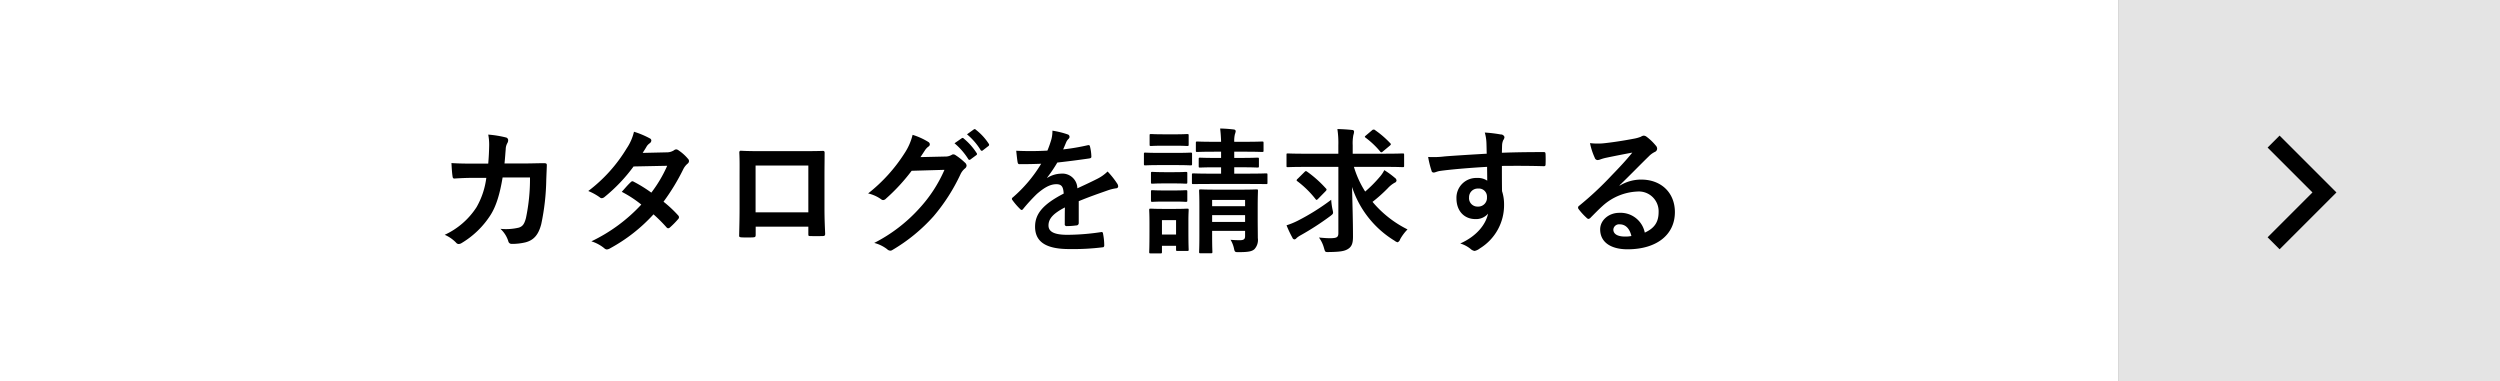
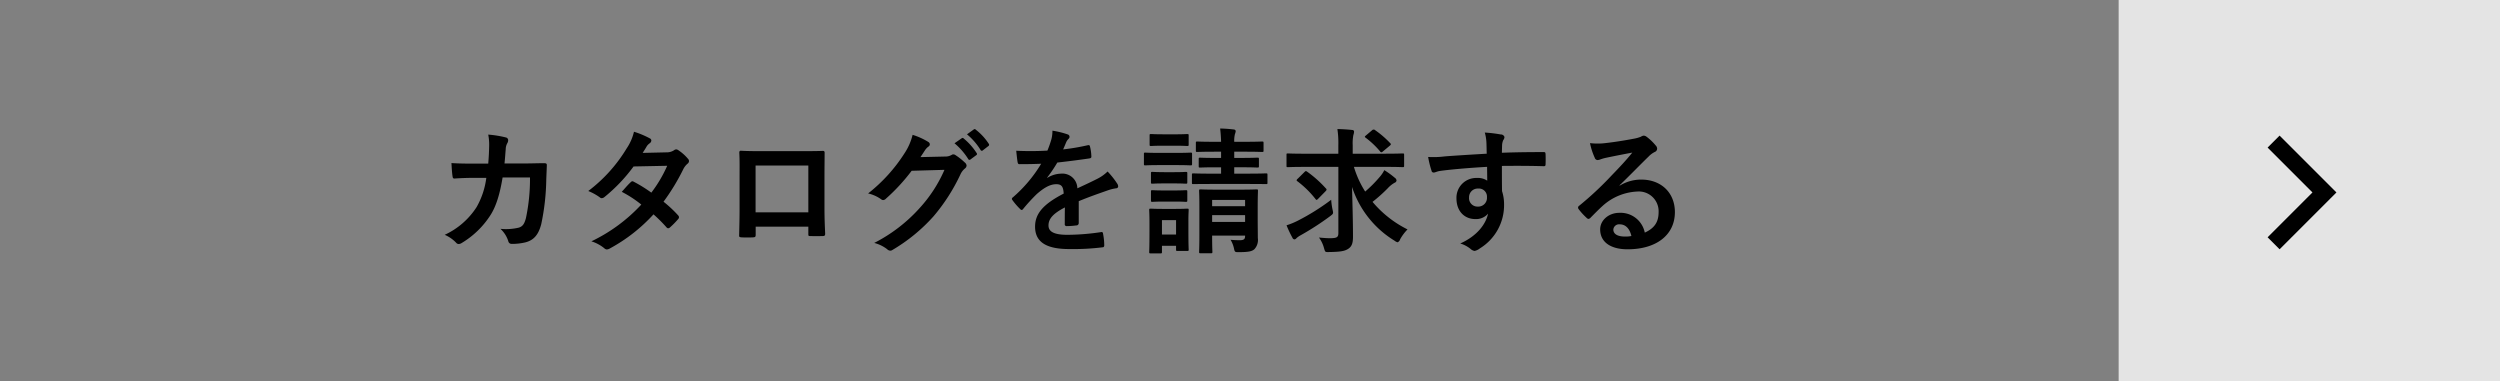
<svg xmlns="http://www.w3.org/2000/svg" width="590" height="90">
  <rect width="100%" height="100%" fill="#808080" stroke="none" />
-   <path data-name="長方形 515" fill="#fff" d="M0 0h500v90H0z" />
  <path data-name="長方形 515" fill="#e4e4e4" d="M500 0h90v90h-90z" />
  <path data-name="シェイプ 1" d="M536.57 57.415l12-12-12-12" fill="none" stroke="#000" stroke-width="4" />
-   <path d="M111.858 38.612c-1.857 0-3.3 0-5.313-.128.064 1.185.128 2.337.256 3.105.032.384.16.576.48.544 1.5-.1 3.041-.16 4.609-.16h2.88a18.645 18.645 0 01-2.3 6.913 17.821 17.821 0 01-7.521 6.53 8.162 8.162 0 012.688 1.856.822.822 0 00.608.32 1.457 1.457 0 00.736-.256 20.637 20.637 0 006.786-6.593c1.344-2.113 2.208-4.993 2.848-8.866h6.465a44.843 44.843 0 01-.96 9.6c-.384 1.44-.8 1.952-1.664 2.24a13.069 13.069 0 01-4.353.288 6.7 6.7 0 011.856 2.913.778.778 0 00.768.64 13.529 13.529 0 003.233-.352c2.048-.512 3.137-1.856 3.777-4.321a54.561 54.561 0 001.184-10.53c.064-1.7.128-2.976.128-3.393 0-.352-.16-.448-.672-.448-1.472 0-2.977.064-4.449.064h-4.865c.16-1.568.192-2.336.288-3.36a2.981 2.981 0 01.416-1.5 1.443 1.443 0 00.16-.609.661.661 0 00-.544-.672 25.056 25.056 0 00-4.161-.672 12.307 12.307 0 01.224 2.529 62.248 62.248 0 01-.224 4.32h-3.36zm39.809-2.528c.544-.832.736-1.152.992-1.6a2.675 2.675 0 01.672-.672.866.866 0 00.384-.641.561.561 0 00-.352-.512 20.153 20.153 0 00-3.744-1.568 11.8 11.8 0 01-1.729 3.937 35.725 35.725 0 01-9.057 10.05 13.332 13.332 0 012.688 1.472.733.733 0 00.512.224 1.147 1.147 0 00.64-.288 38.654 38.654 0 006.85-7.2l7.937-.16a30.844 30.844 0 01-3.745 6.337 32.108 32.108 0 00-4.128-2.561.831.831 0 00-.32-.128.6.6 0 00-.416.224c-.737.672-1.409 1.5-2.113 2.273a26.763 26.763 0 014.609 3.008 38.819 38.819 0 01-11.778 8.674 9.092 9.092 0 013.04 1.632.96.96 0 00.608.288 1.741 1.741 0 00.8-.288 39.025 39.025 0 0010.21-8 35.465 35.465 0 013.1 3.1.556.556 0 00.352.192.665.665 0 00.384-.16 19.679 19.679 0 001.985-2.016.62.62 0 00.192-.416.632.632 0 00-.192-.448 28.539 28.539 0 00-3.457-3.233 49.961 49.961 0 004.7-7.745 4.02 4.02 0 01.96-1.217.819.819 0 00.352-.608.782.782 0 00-.256-.576 10.367 10.367 0 00-2.176-1.952 1.1 1.1 0 00-.576-.256.936.936 0 00-.545.224 3.131 3.131 0 01-1.76.48zm39.1 17.411v1.7c0 .448.032.512.416.512.96.032 1.985.032 2.945 0 .448 0 .608-.1.608-.545-.064-1.728-.16-3.3-.16-6.081v-7.649c0-1.888.032-3.617.032-5.185.032-.48-.064-.64-.416-.64-1.5.064-3.937.064-6.017.064h-7.618c-2.144 0-4.033 0-5.729-.1-.224 0-.352.128-.352.448.1 1.856.064 3.585.064 5.313v7.841c0 2.433-.064 4.705-.1 6.37-.032.384.128.448.672.48.8.032 1.729.032 2.529 0 .576-.032.7-.1.7-.64V53.5h12.418zm0-3.392h-12.45V39.061h12.45V50.1zm26.463-13.027c.384-.576.7-1.056 1.056-1.6a3.473 3.473 0 01.8-.864.637.637 0 00.352-.544.671.671 0 00-.32-.545 15.742 15.742 0 00-3.744-1.7 13.7 13.7 0 01-1.889 4.321 37.967 37.967 0 01-8.609 9.506 8.68 8.68 0 013.072 1.376.769.769 0 00.48.192 1 1 0 00.672-.352 44.525 44.525 0 006.049-6.561l7.746-.224a32.609 32.609 0 01-5.921 9.089 36.879 36.879 0 01-10.658 8.162 8.422 8.422 0 013.04 1.472 1.128 1.128 0 00.737.352.865.865 0 00.512-.16 40.654 40.654 0 009.729-7.969 44.123 44.123 0 006.338-9.89 3.854 3.854 0 011.056-1.376.923.923 0 00.384-.672 1.037 1.037 0 00-.416-.737 14.719 14.719 0 00-2.177-1.728.929.929 0 00-.512-.192.643.643 0 00-.416.128 2.97 2.97 0 01-1.6.384zm8.033-3.264a15.859 15.859 0 013.233 3.712.334.334 0 00.544.1l1.344-.992a.323.323 0 00.1-.512 14.735 14.735 0 00-3.04-3.425.328.328 0 00-.48-.064zm2.945-2.113a15.143 15.143 0 013.2 3.681.329.329 0 00.545.1l1.28-.992a.37.37 0 00.1-.576 13.355 13.355 0 00-3.041-3.3.327.327 0 00-.48-.064zm26.367 15.779c2.72-1.12 4.8-1.824 6.881-2.56a10.233 10.233 0 011.952-.48.465.465 0 00.48-.449 1.265 1.265 0 00-.256-.7 19.712 19.712 0 00-2.24-2.816 9.609 9.609 0 01-2.433 1.728c-1.632.832-3.456 1.664-4.7 2.241a3.535 3.535 0 00-3.9-3.457 6.37 6.37 0 00-3.2.992l-.032-.064a32.946 32.946 0 002.4-3.553c2.336-.256 5.089-.608 7.489-.96.448-.064.576-.192.544-.512a10.79 10.79 0 00-.32-2.3c-.064-.288-.16-.384-.512-.32a51.5 51.5 0 01-5.825.992c.384-.864.544-1.28.736-1.729a2.492 2.492 0 01.544-.768.618.618 0 00.224-.48.574.574 0 00-.384-.544 20.2 20.2 0 00-3.649-.9 7.79 7.79 0 01-.224 1.952 24.608 24.608 0 01-.96 2.753 70.6 70.6 0 01-7.361.032c.1.96.224 2.144.32 2.656.064.352.16.512.448.512 1.888 0 3.617-.032 5.121-.1a32.7 32.7 0 01-6.689 7.938.446.446 0 00-.224.352.52.52 0 00.128.288 15.221 15.221 0 001.824 2.112.638.638 0 00.352.224.571.571 0 00.384-.288 43.148 43.148 0 013.2-3.488c1.472-1.28 2.912-2.241 4.417-2.305 1.44-.064 1.824.576 1.92 2.209-4.833 2.5-6.753 4.737-6.753 7.809 0 3.713 2.784 5.281 8.033 5.281a56.946 56.946 0 007.938-.416c.256 0 .384-.224.352-.608a14.341 14.341 0 00-.288-2.625.341.341 0 00-.448-.352 54.71 54.71 0 01-7.97.641c-3.361 0-4.449-.865-4.449-2.209 0-1.536 1.024-2.784 3.873-4.257-.032 1.153-.032 2.753-.032 3.9a.42.42 0 00.416.512 17.311 17.311 0 002.272-.16.563.563 0 00.609-.576v-5.153zm42.241 1.312c0-2.336.064-3.552.064-3.744 0-.32-.032-.352-.384-.352-.192 0-1.088.064-3.808.064h-5.506c-2.688 0-3.616-.064-3.84-.064-.32 0-.352.032-.352.352 0 .224.064 1.216.064 3.488v7.138c0 2.592-.064 3.552-.064 3.744 0 .32.032.352.352.352h2.432c.32 0 .352-.032.352-.352 0-.16-.064-1.248-.064-3.808v-1.121h7.778V55.7c0 .64-.192.992-1.249.992-.576 0-1.472-.032-2.176-.1a6.668 6.668 0 01.832 2.176c.16.7.224.768 1.216.736 2.337 0 3.041-.224 3.585-.7a3.212 3.212 0 00.8-2.624c0-1.121-.032-2.977-.032-4.577V48.79zm-10.754 3.585v-1.6h7.778v1.6h-7.778zm7.778-5.185v1.472h-7.778V47.19h7.778zm-.928-7.713c2.72 0 3.616.064 3.808.064.352 0 .384-.032.384-.352v-1.633c0-.32-.032-.352-.384-.352-.192 0-1.088.064-3.84.064h-1.6V35.8h2.5c2.88 0 3.872.064 4.064.064.321 0 .353-.032.353-.352v-1.76c0-.321-.032-.353-.353-.353-.192 0-1.184.064-4.064.064h-2.5a6.62 6.62 0 01.16-1.792 3 3 0 00.192-.768.517.517 0 00-.512-.352 32.078 32.078 0 00-3.168-.224 32.12 32.12 0 01.224 3.136h-1.569c-2.88 0-3.84-.064-4.032-.064-.32 0-.352.032-.352.353v1.76c0 .32.032.352.352.352.192 0 1.152-.064 4.032-.064h1.569v1.472h-1.121c-2.72 0-3.648-.064-3.84-.064-.288 0-.32.032-.32.352v1.633c0 .32.032.352.32.352.192 0 1.12-.064 3.84-.064h1.121v1.5h-2.241c-3.04 0-4.1-.064-4.289-.064-.32 0-.352.032-.352.384v1.824c0 .288.032.32.352.32.193 0 1.249-.032 4.289-.032h8.61c3.04 0 4.065.032 4.257.032.288 0 .32-.032.32-.32V41.3c0-.352-.032-.384-.32-.384-.192 0-1.217.064-4.257.064h-3.265v-1.5h1.633zm-12.451 12.578c0-1.5.064-2.272.064-2.465 0-.32-.032-.352-.352-.352-.224 0-.864.064-2.944.064h-2.721c-2.048 0-2.72-.064-2.912-.064-.352 0-.384.032-.384.352 0 .225.064.993.064 3.009v2.048c0 3.873-.064 4.609-.064 4.8 0 .32.032.352.384.352h2.272c.32 0 .352-.032.352-.352v-1.44h3.329v.864c0 .32.032.352.352.352h2.272c.32 0 .352-.032.352-.352 0-.192-.064-.9-.064-4.609v-2.208zm-2.912-.1v3.393h-3.329v-3.393h3.329zm-3.841-15.875c-2.432 0-3.233-.064-3.425-.064-.288 0-.32.032-.32.352v2.272c0 .353.032.385.32.385.192 0 .993-.065 3.425-.065h3.841c2.432 0 3.232.065 3.424.065.32 0 .352-.032.352-.385v-2.272c0-.32-.032-.352-.352-.352-.192 0-.992.064-3.424.064h-3.841zm.864-4.385c-2.08 0-2.72-.064-2.912-.064-.32 0-.352.032-.352.352V34.1c0 .32.032.352.352.352.192 0 .832-.064 2.912-.064h2.689c2.08 0 2.688.064 2.88.064.352 0 .384-.032.384-.352v-2.113c0-.32-.032-.352-.384-.352-.192 0-.8.064-2.88.064h-2.689zm.128 8.93c-1.952 0-2.528-.064-2.72-.064-.32 0-.352.032-.352.352V43c0 .32.032.352.352.352.192 0 .768-.064 2.72-.064h2.433c1.952 0 2.528.064 2.688.064.352 0 .384-.032.384-.352v-2.08c0-.32-.032-.352-.384-.352-.16 0-.736.064-2.688.064H274.7zm0 4.321c-1.952 0-2.528-.064-2.72-.064-.32 0-.352.032-.352.352v2.048c0 .32.032.352.352.352.192 0 .768-.064 2.72-.064h2.433c1.952 0 2.528.064 2.688.064.352 0 .384-.032.384-.352v-2.048c0-.32-.032-.352-.384-.352-.16 0-.736.064-2.688.064H274.7zm41.154-5.569V55c0 1.025-.384 1.217-2.081 1.217-.672 0-1.472-.064-2.5-.16a7.36 7.36 0 011.184 2.464c.288.96.224.992 1.216.96 2.625-.032 3.649-.224 4.417-.7.96-.576 1.216-1.44 1.216-2.912 0-3.649-.128-7.682-.224-11.747A23.292 23.292 0 00329.1 56.797a1.988 1.988 0 00.736.384 1.111 1.111 0 00.608-.736 11.112 11.112 0 011.729-2.305 25.68 25.68 0 01-8.258-6.5 35.7 35.7 0 003.585-3.2 6.654 6.654 0 011.632-1.313.645.645 0 00.448-.512.822.822 0 00-.384-.64 20.43 20.43 0 00-2.5-1.824 7.108 7.108 0 01-1.025 1.536 30.343 30.343 0 01-3.488 3.521 23.043 23.043 0 01-2.657-5.825h7.394c2.912 0 3.9.064 4.1.064.321 0 .353-.032.353-.352v-2.5c0-.352-.032-.384-.353-.384-.192 0-1.184.064-4.1.064h-7.682V34.26a10.226 10.226 0 01.16-2.4 2.555 2.555 0 00.16-.832.405.405 0 00-.448-.352c-1.12-.128-2.3-.192-3.488-.224a21.865 21.865 0 01.224 3.873v1.952h-7.81c-2.912 0-3.9-.064-4.1-.064-.32 0-.32.032-.32.384v2.5c0 .32 0 .352.32.352.192 0 1.185-.064 4.1-.064h7.81zm-1.7 7.777a52.873 52.873 0 01-7.937 4.961 17.474 17.474 0 01-2.593 1.056 25.216 25.216 0 001.377 2.913.606.606 0 00.48.416.714.714 0 00.512-.32 5.29 5.29 0 01.928-.64 65.046 65.046 0 006.977-4.513c.8-.608.8-.608.576-1.6a16.1 16.1 0 01-.312-2.269zm-7.873-4.993a.749.749 0 00-.288.384.455.455 0 00.224.256A22.989 22.989 0 01310.482 47c.224.288.32.192.64-.128l1.76-1.792a.714.714 0 00.192-.32.5.5 0 00-.192-.32 26.776 26.776 0 00-4.417-3.937c-.288-.192-.352-.16-.64.128zm16.1-10.21c-.352.288-.352.352-.1.544a20.175 20.175 0 013.392 3.2.526.526 0 00.321.256.823.823 0 00.384-.224l1.536-1.28c.416-.32.384-.48.192-.64a22.352 22.352 0 00-3.553-3.073.511.511 0 00-.736 0zm28.479 4.321c-3.841.224-7.969.48-9.922.64a21.114 21.114 0 01-3.9.128 22.42 22.42 0 00.8 3.233.5.5 0 00.544.448c.288 0 .8-.288 1.5-.384 2.528-.352 7.041-.736 11.074-.96 0 1.056.032 2.144.032 3.264a3.922 3.922 0 00-2.432-.64 4.663 4.663 0 00-4.833 4.8c0 3.073 1.92 4.9 4.448 4.9a3.7 3.7 0 003.009-1.28c-.576 2.688-2.816 5.377-6.561 7.041a7.132 7.132 0 012.432 1.28 1.812 1.812 0 00.96.48 3.053 3.053 0 001.249-.608 11.951 11.951 0 005.7-10.338 9.969 9.969 0 00-.48-3.168c-.032-1.953-.032-4-.032-5.953 3.328-.032 6.433-.032 9.761.064.385.032.545-.064.545-.417.032-.8.032-1.632 0-2.432-.032-.416-.1-.48-.481-.48-3.072 0-6.369.032-9.825.16.032-1.216.032-1.632.064-2.048a3.354 3.354 0 01.256-.929 1.349 1.349 0 00.288-.736.891.891 0 00-.9-.608 32.563 32.563 0 00-3.745-.448 10.168 10.168 0 01.384 2.337c.04.866.04 1.666.072 2.658zm-2.048 8.226a1.918 1.918 0 012.112 2.048 2.056 2.056 0 01-2.176 2.208 1.985 1.985 0 01-2.049-2.176 2.037 2.037 0 012.12-2.078zm33.408-.769c2.432-2.336 4.576-4.576 6.913-6.849a5.164 5.164 0 011.408-1.024.847.847 0 00.544-.768 1.111 1.111 0 00-.352-.768 12.111 12.111 0 00-2.144-2.049 1.141 1.141 0 00-.736-.256 1.653 1.653 0 00-.608.256 8.523 8.523 0 01-1.761.48c-2.5.48-5.313.9-7.265 1.089a15.435 15.435 0 01-2.977-.064 15.257 15.257 0 001.121 3.456.728.728 0 00.7.544 2.347 2.347 0 00.64-.16 9.85 9.85 0 011.344-.384c1.984-.416 4.257-.864 6.177-1.216-1.472 1.824-2.976 3.425-4.961 5.473a76.928 76.928 0 01-7.585 7.073.511.511 0 00-.16.736 14.361 14.361 0 001.888 2.081.786.786 0 00.48.288.906.906 0 00.544-.352c.961-.96 1.857-1.889 2.785-2.721a13.03 13.03 0 018.193-3.392 4.672 4.672 0 015.025 4.833c0 2.432-1.024 3.84-3.264 4.864a5.825 5.825 0 00-6.017-4.672c-2.5 0-4.513 1.76-4.513 3.9 0 2.977 2.432 4.705 6.465 4.705 6.849 0 11.17-3.424 11.17-8.769 0-4.609-3.265-7.682-7.937-7.682a9.631 9.631 0 00-5.089 1.44zm2.784 11.971a7.006 7.006 0 01-1.472.128c-1.921 0-2.785-.673-2.785-1.665a1.356 1.356 0 011.537-1.216c1.351.004 2.316.996 2.727 2.753z" fill-rule="evenodd" />
+   <path d="M111.858 38.612c-1.857 0-3.3 0-5.313-.128.064 1.185.128 2.337.256 3.105.032.384.16.576.48.544 1.5-.1 3.041-.16 4.609-.16h2.88a18.645 18.645 0 01-2.3 6.913 17.821 17.821 0 01-7.521 6.53 8.162 8.162 0 012.688 1.856.822.822 0 00.608.32 1.457 1.457 0 00.736-.256 20.637 20.637 0 006.786-6.593c1.344-2.113 2.208-4.993 2.848-8.866h6.465a44.843 44.843 0 01-.96 9.6c-.384 1.44-.8 1.952-1.664 2.24a13.069 13.069 0 01-4.353.288 6.7 6.7 0 011.856 2.913.778.778 0 00.768.64 13.529 13.529 0 003.233-.352c2.048-.512 3.137-1.856 3.777-4.321a54.561 54.561 0 001.184-10.53c.064-1.7.128-2.976.128-3.393 0-.352-.16-.448-.672-.448-1.472 0-2.977.064-4.449.064h-4.865c.16-1.568.192-2.336.288-3.36a2.981 2.981 0 01.416-1.5 1.443 1.443 0 00.16-.609.661.661 0 00-.544-.672 25.056 25.056 0 00-4.161-.672 12.307 12.307 0 01.224 2.529 62.248 62.248 0 01-.224 4.32h-3.36zm39.809-2.528c.544-.832.736-1.152.992-1.6a2.675 2.675 0 01.672-.672.866.866 0 00.384-.641.561.561 0 00-.352-.512 20.153 20.153 0 00-3.744-1.568 11.8 11.8 0 01-1.729 3.937 35.725 35.725 0 01-9.057 10.05 13.332 13.332 0 012.688 1.472.733.733 0 00.512.224 1.147 1.147 0 00.64-.288 38.654 38.654 0 006.85-7.2l7.937-.16a30.844 30.844 0 01-3.745 6.337 32.108 32.108 0 00-4.128-2.561.831.831 0 00-.32-.128.6.6 0 00-.416.224c-.737.672-1.409 1.5-2.113 2.273a26.763 26.763 0 014.609 3.008 38.819 38.819 0 01-11.778 8.674 9.092 9.092 0 013.04 1.632.96.96 0 00.608.288 1.741 1.741 0 00.8-.288 39.025 39.025 0 0010.21-8 35.465 35.465 0 013.1 3.1.556.556 0 00.352.192.665.665 0 00.384-.16 19.679 19.679 0 001.985-2.016.62.62 0 00.192-.416.632.632 0 00-.192-.448 28.539 28.539 0 00-3.457-3.233 49.961 49.961 0 004.7-7.745 4.02 4.02 0 01.96-1.217.819.819 0 00.352-.608.782.782 0 00-.256-.576 10.367 10.367 0 00-2.176-1.952 1.1 1.1 0 00-.576-.256.936.936 0 00-.545.224 3.131 3.131 0 01-1.76.48zm39.1 17.411v1.7c0 .448.032.512.416.512.96.032 1.985.032 2.945 0 .448 0 .608-.1.608-.545-.064-1.728-.16-3.3-.16-6.081v-7.649c0-1.888.032-3.617.032-5.185.032-.48-.064-.64-.416-.64-1.5.064-3.937.064-6.017.064h-7.618c-2.144 0-4.033 0-5.729-.1-.224 0-.352.128-.352.448.1 1.856.064 3.585.064 5.313v7.841c0 2.433-.064 4.705-.1 6.37-.032.384.128.448.672.48.8.032 1.729.032 2.529 0 .576-.032.7-.1.7-.64V53.5h12.418zm0-3.392h-12.45V39.061h12.45V50.1zm26.463-13.027c.384-.576.7-1.056 1.056-1.6a3.473 3.473 0 01.8-.864.637.637 0 00.352-.544.671.671 0 00-.32-.545 15.742 15.742 0 00-3.744-1.7 13.7 13.7 0 01-1.889 4.321 37.967 37.967 0 01-8.609 9.506 8.68 8.68 0 013.072 1.376.769.769 0 00.48.192 1 1 0 00.672-.352 44.525 44.525 0 006.049-6.561l7.746-.224a32.609 32.609 0 01-5.921 9.089 36.879 36.879 0 01-10.658 8.162 8.422 8.422 0 013.04 1.472 1.128 1.128 0 00.737.352.865.865 0 00.512-.16 40.654 40.654 0 009.729-7.969 44.123 44.123 0 006.338-9.89 3.854 3.854 0 011.056-1.376.923.923 0 00.384-.672 1.037 1.037 0 00-.416-.737 14.719 14.719 0 00-2.177-1.728.929.929 0 00-.512-.192.643.643 0 00-.416.128 2.97 2.97 0 01-1.6.384zm8.033-3.264a15.859 15.859 0 013.233 3.712.334.334 0 00.544.1l1.344-.992a.323.323 0 00.1-.512 14.735 14.735 0 00-3.04-3.425.328.328 0 00-.48-.064zm2.945-2.113a15.143 15.143 0 013.2 3.681.329.329 0 00.545.1l1.28-.992a.37.37 0 00.1-.576 13.355 13.355 0 00-3.041-3.3.327.327 0 00-.48-.064zm26.367 15.779c2.72-1.12 4.8-1.824 6.881-2.56a10.233 10.233 0 011.952-.48.465.465 0 00.48-.449 1.265 1.265 0 00-.256-.7 19.712 19.712 0 00-2.24-2.816 9.609 9.609 0 01-2.433 1.728c-1.632.832-3.456 1.664-4.7 2.241a3.535 3.535 0 00-3.9-3.457 6.37 6.37 0 00-3.2.992l-.032-.064a32.946 32.946 0 002.4-3.553c2.336-.256 5.089-.608 7.489-.96.448-.064.576-.192.544-.512a10.79 10.79 0 00-.32-2.3c-.064-.288-.16-.384-.512-.32a51.5 51.5 0 01-5.825.992c.384-.864.544-1.28.736-1.729a2.492 2.492 0 01.544-.768.618.618 0 00.224-.48.574.574 0 00-.384-.544 20.2 20.2 0 00-3.649-.9 7.79 7.79 0 01-.224 1.952 24.608 24.608 0 01-.96 2.753 70.6 70.6 0 01-7.361.032c.1.96.224 2.144.32 2.656.064.352.16.512.448.512 1.888 0 3.617-.032 5.121-.1a32.7 32.7 0 01-6.689 7.938.446.446 0 00-.224.352.52.52 0 00.128.288 15.221 15.221 0 001.824 2.112.638.638 0 00.352.224.571.571 0 00.384-.288 43.148 43.148 0 013.2-3.488c1.472-1.28 2.912-2.241 4.417-2.305 1.44-.064 1.824.576 1.92 2.209-4.833 2.5-6.753 4.737-6.753 7.809 0 3.713 2.784 5.281 8.033 5.281a56.946 56.946 0 007.938-.416c.256 0 .384-.224.352-.608a14.341 14.341 0 00-.288-2.625.341.341 0 00-.448-.352 54.71 54.71 0 01-7.97.641c-3.361 0-4.449-.865-4.449-2.209 0-1.536 1.024-2.784 3.873-4.257-.032 1.153-.032 2.753-.032 3.9a.42.42 0 00.416.512 17.311 17.311 0 002.272-.16.563.563 0 00.609-.576v-5.153zm42.241 1.312c0-2.336.064-3.552.064-3.744 0-.32-.032-.352-.384-.352-.192 0-1.088.064-3.808.064h-5.506c-2.688 0-3.616-.064-3.84-.064-.32 0-.352.032-.352.352 0 .224.064 1.216.064 3.488v7.138c0 2.592-.064 3.552-.064 3.744 0 .32.032.352.352.352h2.432c.32 0 .352-.032.352-.352 0-.16-.064-1.248-.064-3.808h7.778V55.7c0 .64-.192.992-1.249.992-.576 0-1.472-.032-2.176-.1a6.668 6.668 0 01.832 2.176c.16.7.224.768 1.216.736 2.337 0 3.041-.224 3.585-.7a3.212 3.212 0 00.8-2.624c0-1.121-.032-2.977-.032-4.577V48.79zm-10.754 3.585v-1.6h7.778v1.6h-7.778zm7.778-5.185v1.472h-7.778V47.19h7.778zm-.928-7.713c2.72 0 3.616.064 3.808.064.352 0 .384-.032.384-.352v-1.633c0-.32-.032-.352-.384-.352-.192 0-1.088.064-3.84.064h-1.6V35.8h2.5c2.88 0 3.872.064 4.064.064.321 0 .353-.032.353-.352v-1.76c0-.321-.032-.353-.353-.353-.192 0-1.184.064-4.064.064h-2.5a6.62 6.62 0 01.16-1.792 3 3 0 00.192-.768.517.517 0 00-.512-.352 32.078 32.078 0 00-3.168-.224 32.12 32.12 0 01.224 3.136h-1.569c-2.88 0-3.84-.064-4.032-.064-.32 0-.352.032-.352.353v1.76c0 .32.032.352.352.352.192 0 1.152-.064 4.032-.064h1.569v1.472h-1.121c-2.72 0-3.648-.064-3.84-.064-.288 0-.32.032-.32.352v1.633c0 .32.032.352.32.352.192 0 1.12-.064 3.84-.064h1.121v1.5h-2.241c-3.04 0-4.1-.064-4.289-.064-.32 0-.352.032-.352.384v1.824c0 .288.032.32.352.32.193 0 1.249-.032 4.289-.032h8.61c3.04 0 4.065.032 4.257.032.288 0 .32-.032.32-.32V41.3c0-.352-.032-.384-.32-.384-.192 0-1.217.064-4.257.064h-3.265v-1.5h1.633zm-12.451 12.578c0-1.5.064-2.272.064-2.465 0-.32-.032-.352-.352-.352-.224 0-.864.064-2.944.064h-2.721c-2.048 0-2.72-.064-2.912-.064-.352 0-.384.032-.384.352 0 .225.064.993.064 3.009v2.048c0 3.873-.064 4.609-.064 4.8 0 .32.032.352.384.352h2.272c.32 0 .352-.032.352-.352v-1.44h3.329v.864c0 .32.032.352.352.352h2.272c.32 0 .352-.032.352-.352 0-.192-.064-.9-.064-4.609v-2.208zm-2.912-.1v3.393h-3.329v-3.393h3.329zm-3.841-15.875c-2.432 0-3.233-.064-3.425-.064-.288 0-.32.032-.32.352v2.272c0 .353.032.385.32.385.192 0 .993-.065 3.425-.065h3.841c2.432 0 3.232.065 3.424.065.32 0 .352-.032.352-.385v-2.272c0-.32-.032-.352-.352-.352-.192 0-.992.064-3.424.064h-3.841zm.864-4.385c-2.08 0-2.72-.064-2.912-.064-.32 0-.352.032-.352.352V34.1c0 .32.032.352.352.352.192 0 .832-.064 2.912-.064h2.689c2.08 0 2.688.064 2.88.064.352 0 .384-.032.384-.352v-2.113c0-.32-.032-.352-.384-.352-.192 0-.8.064-2.88.064h-2.689zm.128 8.93c-1.952 0-2.528-.064-2.72-.064-.32 0-.352.032-.352.352V43c0 .32.032.352.352.352.192 0 .768-.064 2.72-.064h2.433c1.952 0 2.528.064 2.688.064.352 0 .384-.032.384-.352v-2.08c0-.32-.032-.352-.384-.352-.16 0-.736.064-2.688.064H274.7zm0 4.321c-1.952 0-2.528-.064-2.72-.064-.32 0-.352.032-.352.352v2.048c0 .32.032.352.352.352.192 0 .768-.064 2.72-.064h2.433c1.952 0 2.528.064 2.688.064.352 0 .384-.032.384-.352v-2.048c0-.32-.032-.352-.384-.352-.16 0-.736.064-2.688.064H274.7zm41.154-5.569V55c0 1.025-.384 1.217-2.081 1.217-.672 0-1.472-.064-2.5-.16a7.36 7.36 0 011.184 2.464c.288.96.224.992 1.216.96 2.625-.032 3.649-.224 4.417-.7.96-.576 1.216-1.44 1.216-2.912 0-3.649-.128-7.682-.224-11.747A23.292 23.292 0 00329.1 56.797a1.988 1.988 0 00.736.384 1.111 1.111 0 00.608-.736 11.112 11.112 0 011.729-2.305 25.68 25.68 0 01-8.258-6.5 35.7 35.7 0 003.585-3.2 6.654 6.654 0 011.632-1.313.645.645 0 00.448-.512.822.822 0 00-.384-.64 20.43 20.43 0 00-2.5-1.824 7.108 7.108 0 01-1.025 1.536 30.343 30.343 0 01-3.488 3.521 23.043 23.043 0 01-2.657-5.825h7.394c2.912 0 3.9.064 4.1.064.321 0 .353-.032.353-.352v-2.5c0-.352-.032-.384-.353-.384-.192 0-1.184.064-4.1.064h-7.682V34.26a10.226 10.226 0 01.16-2.4 2.555 2.555 0 00.16-.832.405.405 0 00-.448-.352c-1.12-.128-2.3-.192-3.488-.224a21.865 21.865 0 01.224 3.873v1.952h-7.81c-2.912 0-3.9-.064-4.1-.064-.32 0-.32.032-.32.384v2.5c0 .32 0 .352.32.352.192 0 1.185-.064 4.1-.064h7.81zm-1.7 7.777a52.873 52.873 0 01-7.937 4.961 17.474 17.474 0 01-2.593 1.056 25.216 25.216 0 001.377 2.913.606.606 0 00.48.416.714.714 0 00.512-.32 5.29 5.29 0 01.928-.64 65.046 65.046 0 006.977-4.513c.8-.608.8-.608.576-1.6a16.1 16.1 0 01-.312-2.269zm-7.873-4.993a.749.749 0 00-.288.384.455.455 0 00.224.256A22.989 22.989 0 01310.482 47c.224.288.32.192.64-.128l1.76-1.792a.714.714 0 00.192-.32.5.5 0 00-.192-.32 26.776 26.776 0 00-4.417-3.937c-.288-.192-.352-.16-.64.128zm16.1-10.21c-.352.288-.352.352-.1.544a20.175 20.175 0 013.392 3.2.526.526 0 00.321.256.823.823 0 00.384-.224l1.536-1.28c.416-.32.384-.48.192-.64a22.352 22.352 0 00-3.553-3.073.511.511 0 00-.736 0zm28.479 4.321c-3.841.224-7.969.48-9.922.64a21.114 21.114 0 01-3.9.128 22.42 22.42 0 00.8 3.233.5.5 0 00.544.448c.288 0 .8-.288 1.5-.384 2.528-.352 7.041-.736 11.074-.96 0 1.056.032 2.144.032 3.264a3.922 3.922 0 00-2.432-.64 4.663 4.663 0 00-4.833 4.8c0 3.073 1.92 4.9 4.448 4.9a3.7 3.7 0 003.009-1.28c-.576 2.688-2.816 5.377-6.561 7.041a7.132 7.132 0 012.432 1.28 1.812 1.812 0 00.96.48 3.053 3.053 0 001.249-.608 11.951 11.951 0 005.7-10.338 9.969 9.969 0 00-.48-3.168c-.032-1.953-.032-4-.032-5.953 3.328-.032 6.433-.032 9.761.064.385.032.545-.064.545-.417.032-.8.032-1.632 0-2.432-.032-.416-.1-.48-.481-.48-3.072 0-6.369.032-9.825.16.032-1.216.032-1.632.064-2.048a3.354 3.354 0 01.256-.929 1.349 1.349 0 00.288-.736.891.891 0 00-.9-.608 32.563 32.563 0 00-3.745-.448 10.168 10.168 0 01.384 2.337c.04.866.04 1.666.072 2.658zm-2.048 8.226a1.918 1.918 0 012.112 2.048 2.056 2.056 0 01-2.176 2.208 1.985 1.985 0 01-2.049-2.176 2.037 2.037 0 012.12-2.078zm33.408-.769c2.432-2.336 4.576-4.576 6.913-6.849a5.164 5.164 0 011.408-1.024.847.847 0 00.544-.768 1.111 1.111 0 00-.352-.768 12.111 12.111 0 00-2.144-2.049 1.141 1.141 0 00-.736-.256 1.653 1.653 0 00-.608.256 8.523 8.523 0 01-1.761.48c-2.5.48-5.313.9-7.265 1.089a15.435 15.435 0 01-2.977-.064 15.257 15.257 0 001.121 3.456.728.728 0 00.7.544 2.347 2.347 0 00.64-.16 9.85 9.85 0 011.344-.384c1.984-.416 4.257-.864 6.177-1.216-1.472 1.824-2.976 3.425-4.961 5.473a76.928 76.928 0 01-7.585 7.073.511.511 0 00-.16.736 14.361 14.361 0 001.888 2.081.786.786 0 00.48.288.906.906 0 00.544-.352c.961-.96 1.857-1.889 2.785-2.721a13.03 13.03 0 018.193-3.392 4.672 4.672 0 015.025 4.833c0 2.432-1.024 3.84-3.264 4.864a5.825 5.825 0 00-6.017-4.672c-2.5 0-4.513 1.76-4.513 3.9 0 2.977 2.432 4.705 6.465 4.705 6.849 0 11.17-3.424 11.17-8.769 0-4.609-3.265-7.682-7.937-7.682a9.631 9.631 0 00-5.089 1.44zm2.784 11.971a7.006 7.006 0 01-1.472.128c-1.921 0-2.785-.673-2.785-1.665a1.356 1.356 0 011.537-1.216c1.351.004 2.316.996 2.727 2.753z" fill-rule="evenodd" />
</svg>